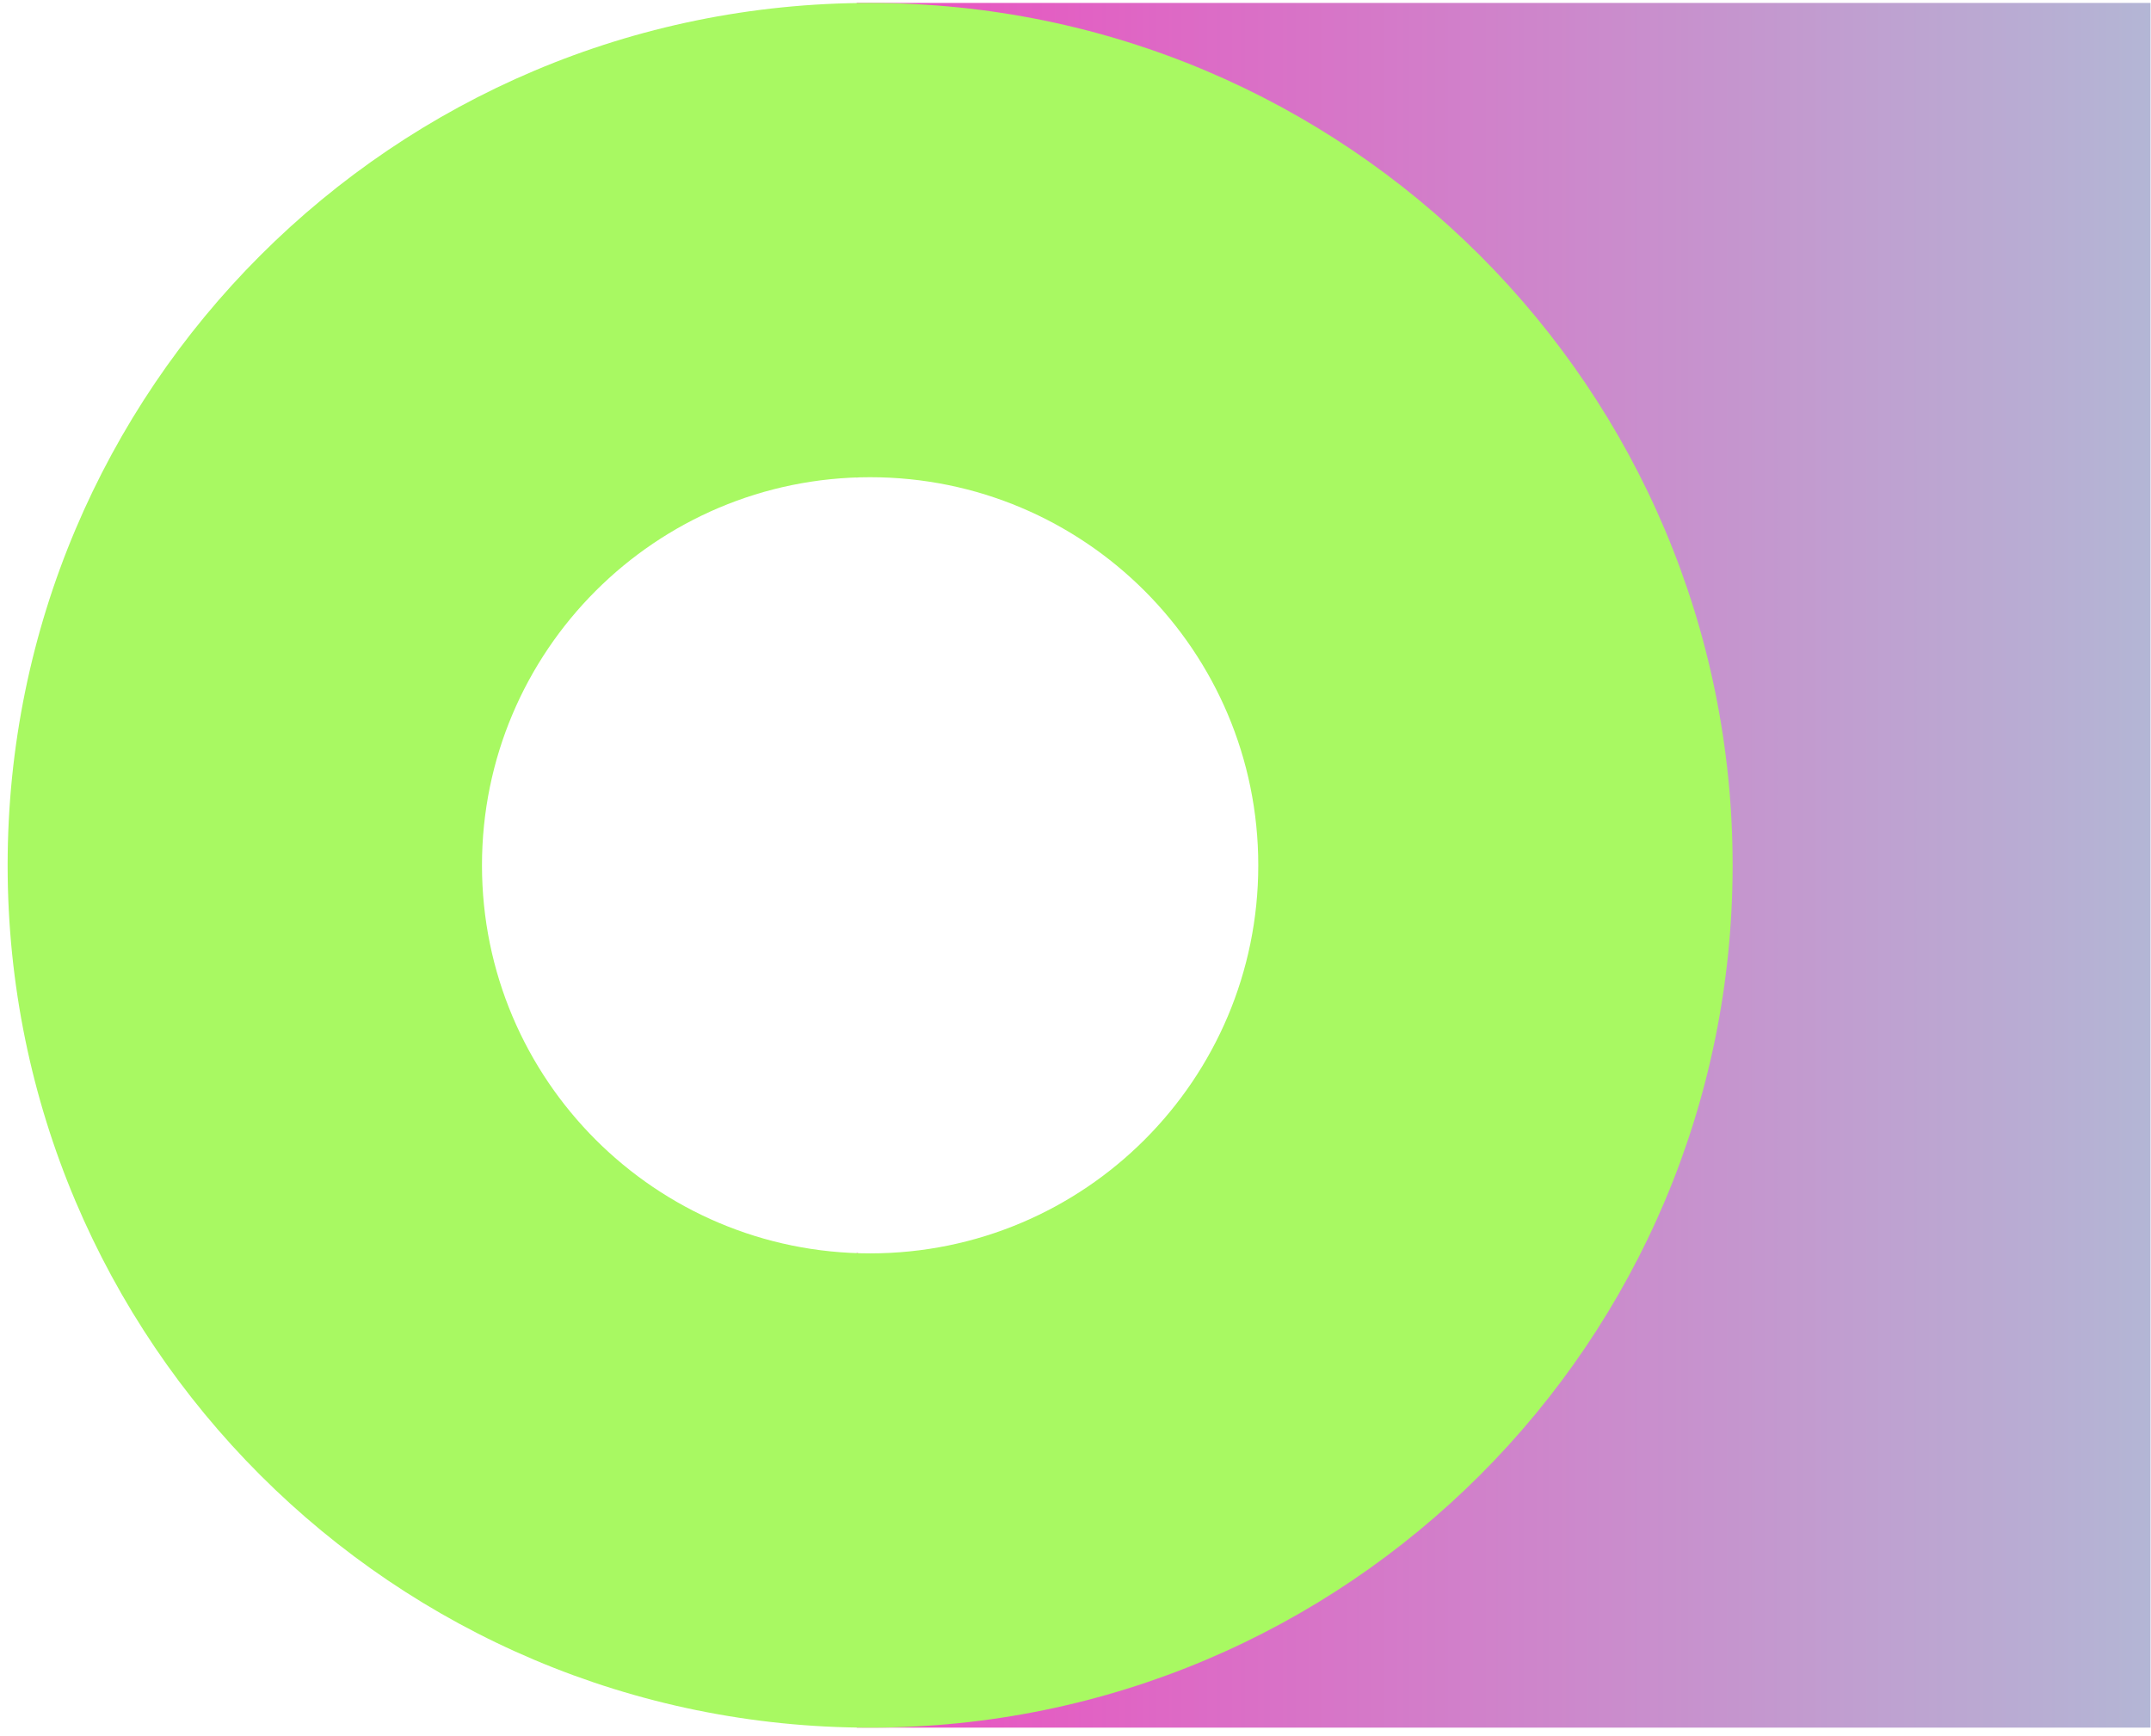
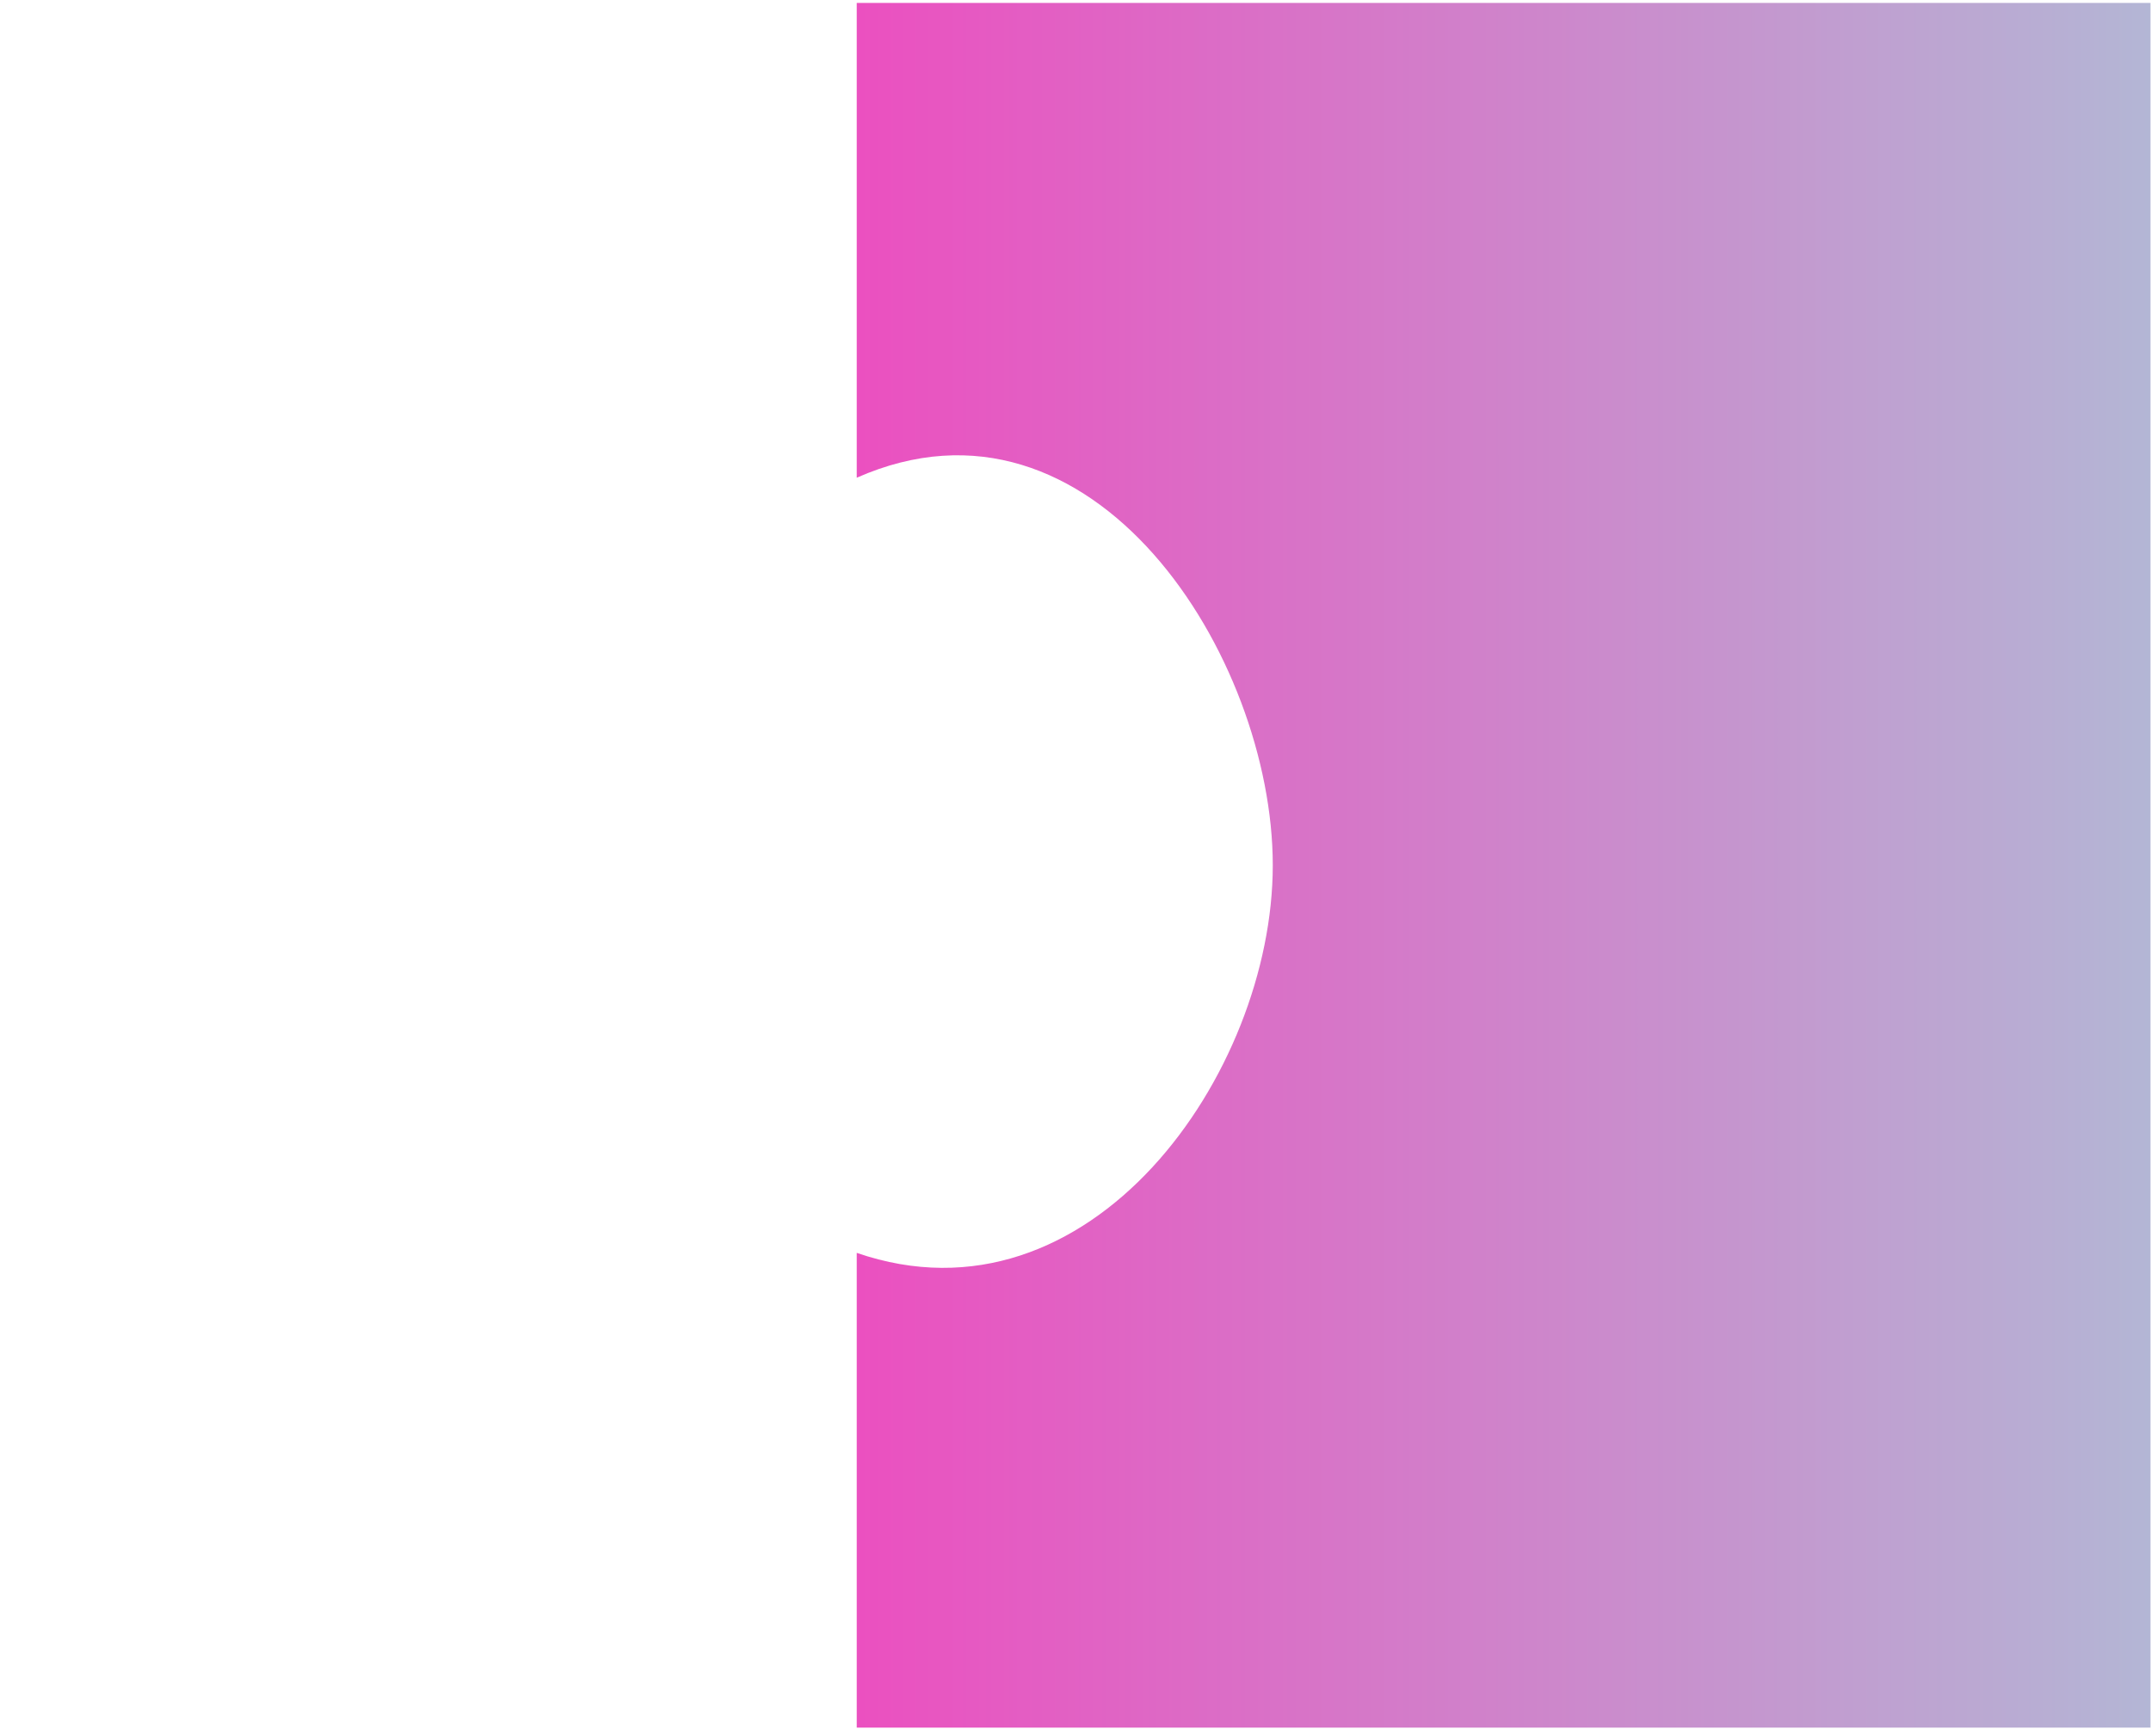
<svg xmlns="http://www.w3.org/2000/svg" width="223" height="180" viewBox="0 0 223 180" fill="none">
  <path d="M222.947 0.305H88.82V49.535C113.362 38.684 131.952 68.115 131.952 89.722C131.952 111.33 113.004 138.248 88.82 129.91V179.14H222.947V0.305Z" fill="url(#paint0_linear_123_292)" />
-   <path d="M179.626 89.722C179.626 40.334 139.596 0.305 90.209 0.305C40.821 0.305 0.791 40.334 0.791 89.722C0.791 139.11 40.821 179.14 90.209 179.14C139.596 179.14 179.626 139.11 179.626 89.722ZM49.968 89.722C49.968 67.505 67.98 49.482 90.209 49.482C112.437 49.482 130.448 67.494 130.448 89.722C130.448 111.95 112.437 129.962 90.209 129.962C67.98 129.962 49.968 111.95 49.968 89.722Z" fill="#A8F962" />
  <defs>
    <linearGradient id="paint0_linear_123_292" x1="89" y1="90" x2="300.5" y2="90" gradientUnits="userSpaceOnUse">
      <stop stop-color="#EB50C0" />
      <stop offset="1" stop-color="#93F1E1" />
    </linearGradient>
  </defs>
</svg>